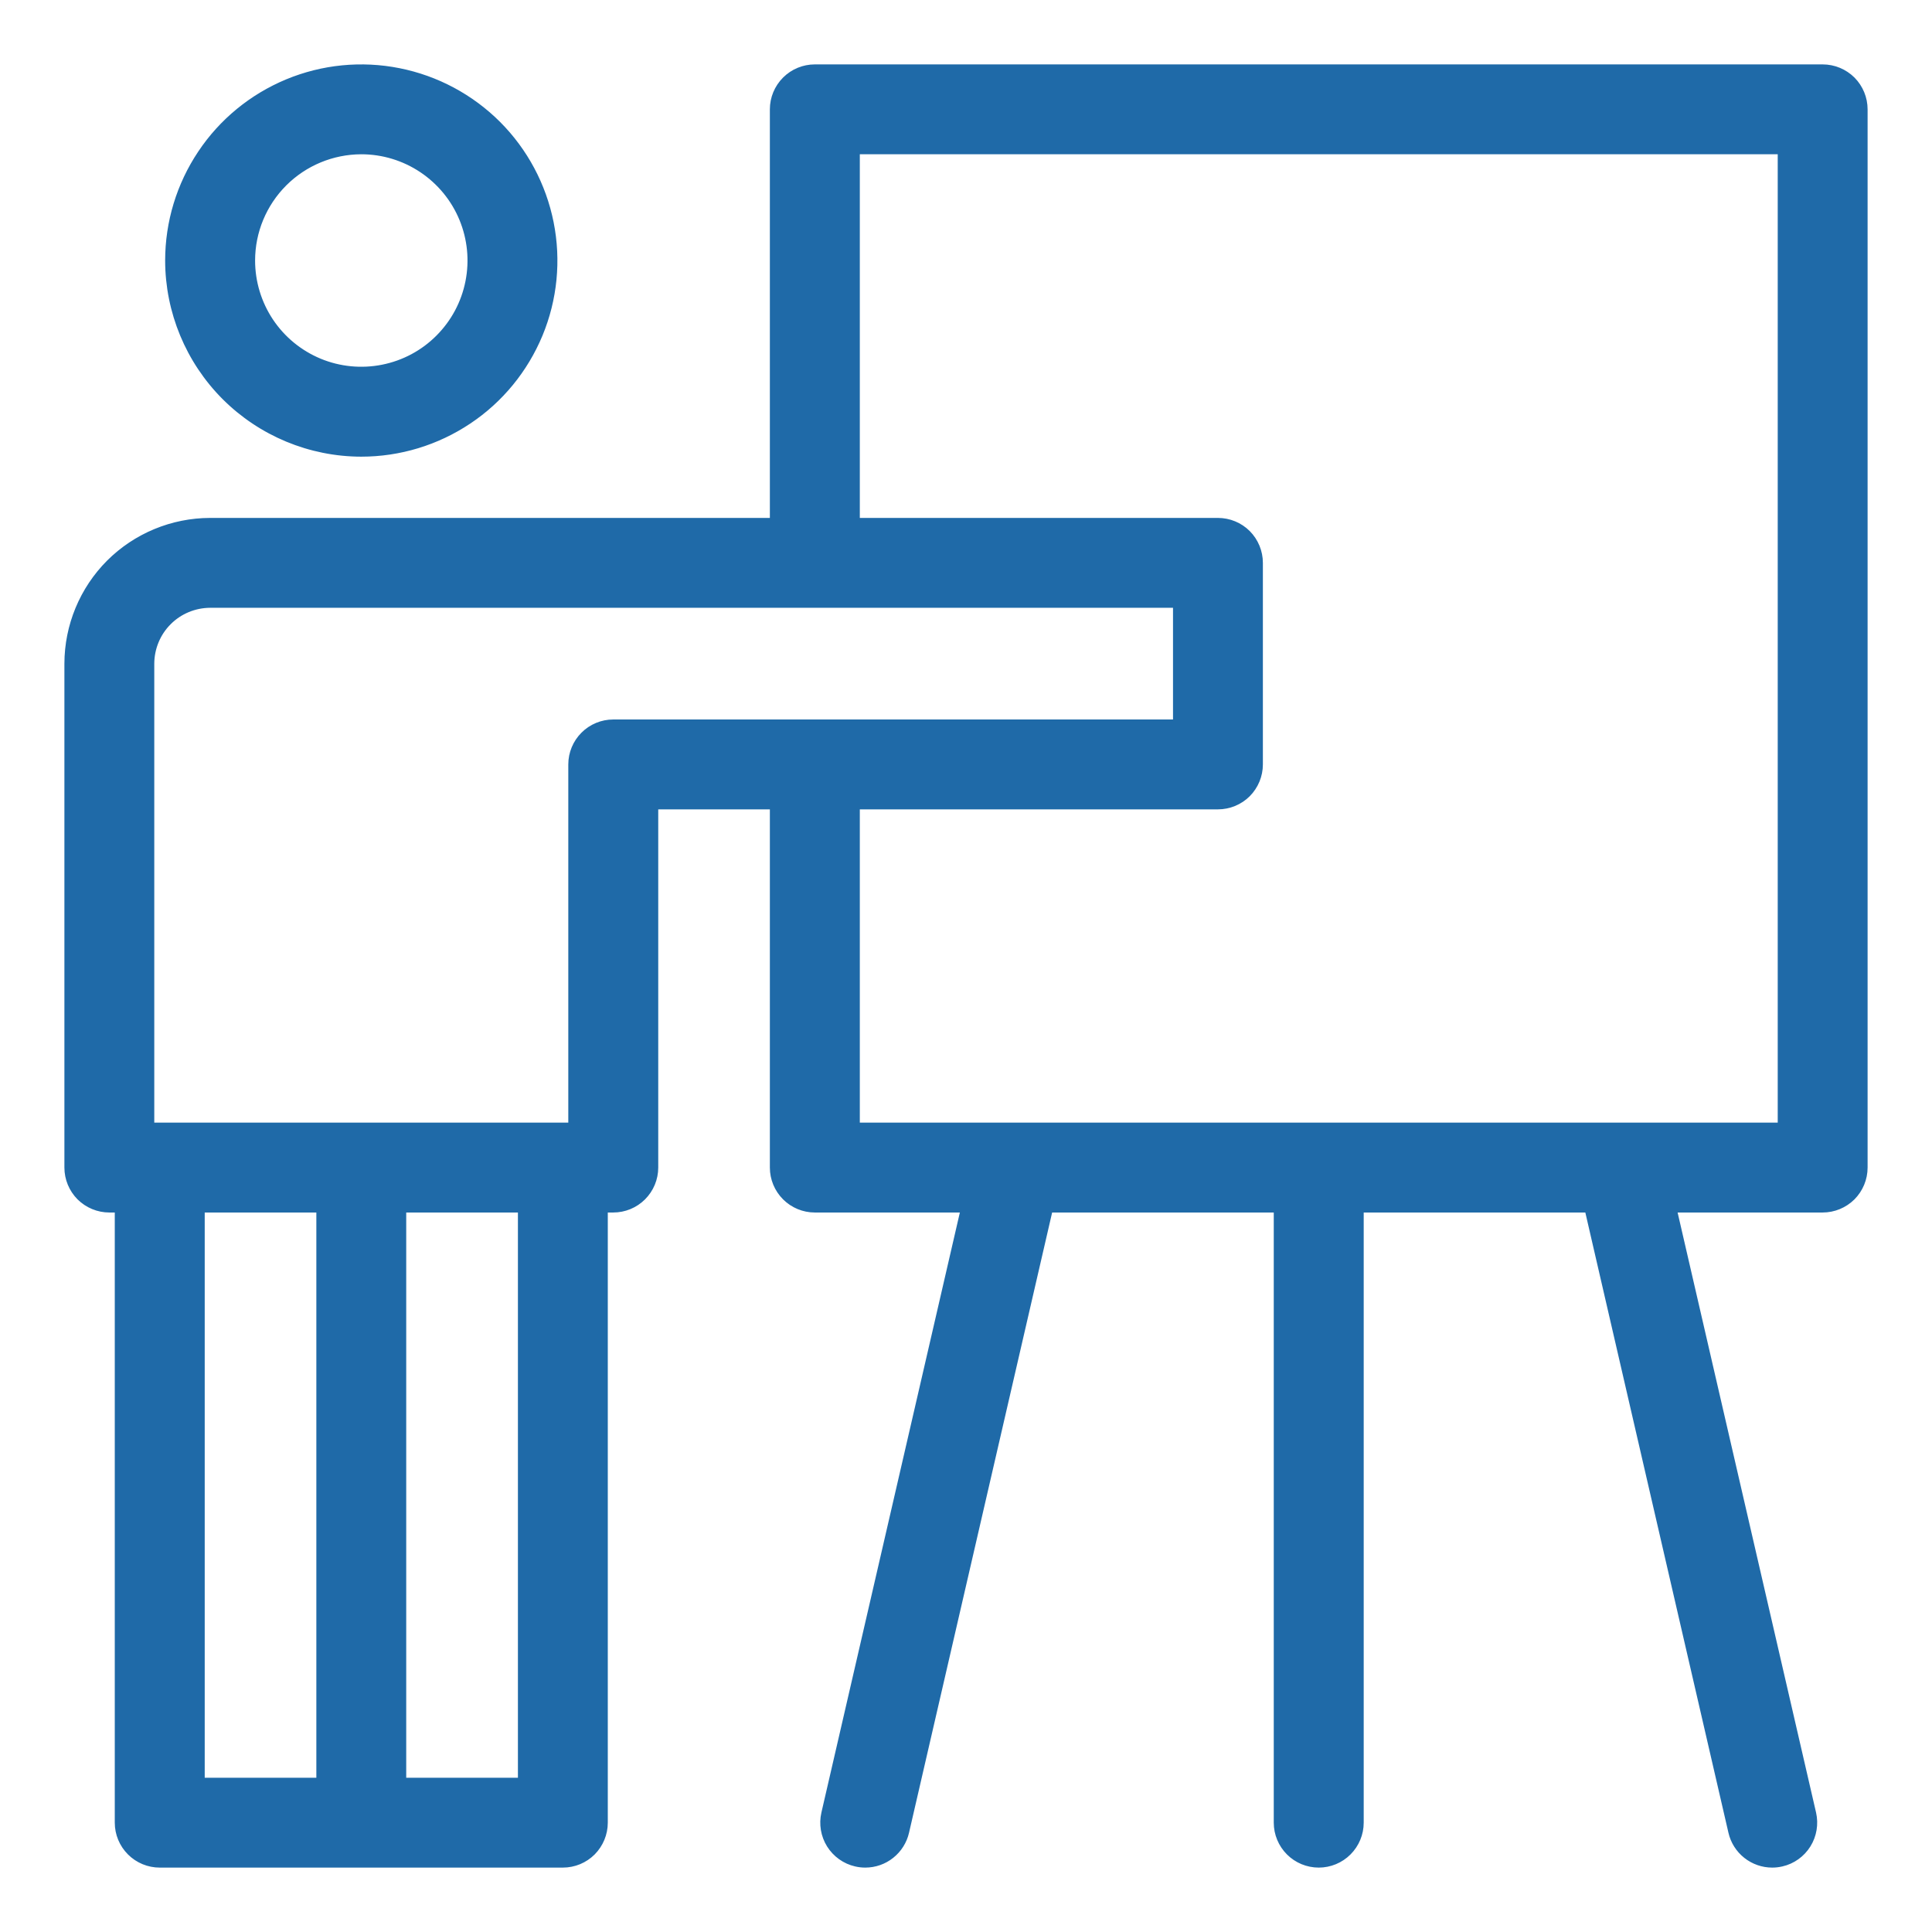
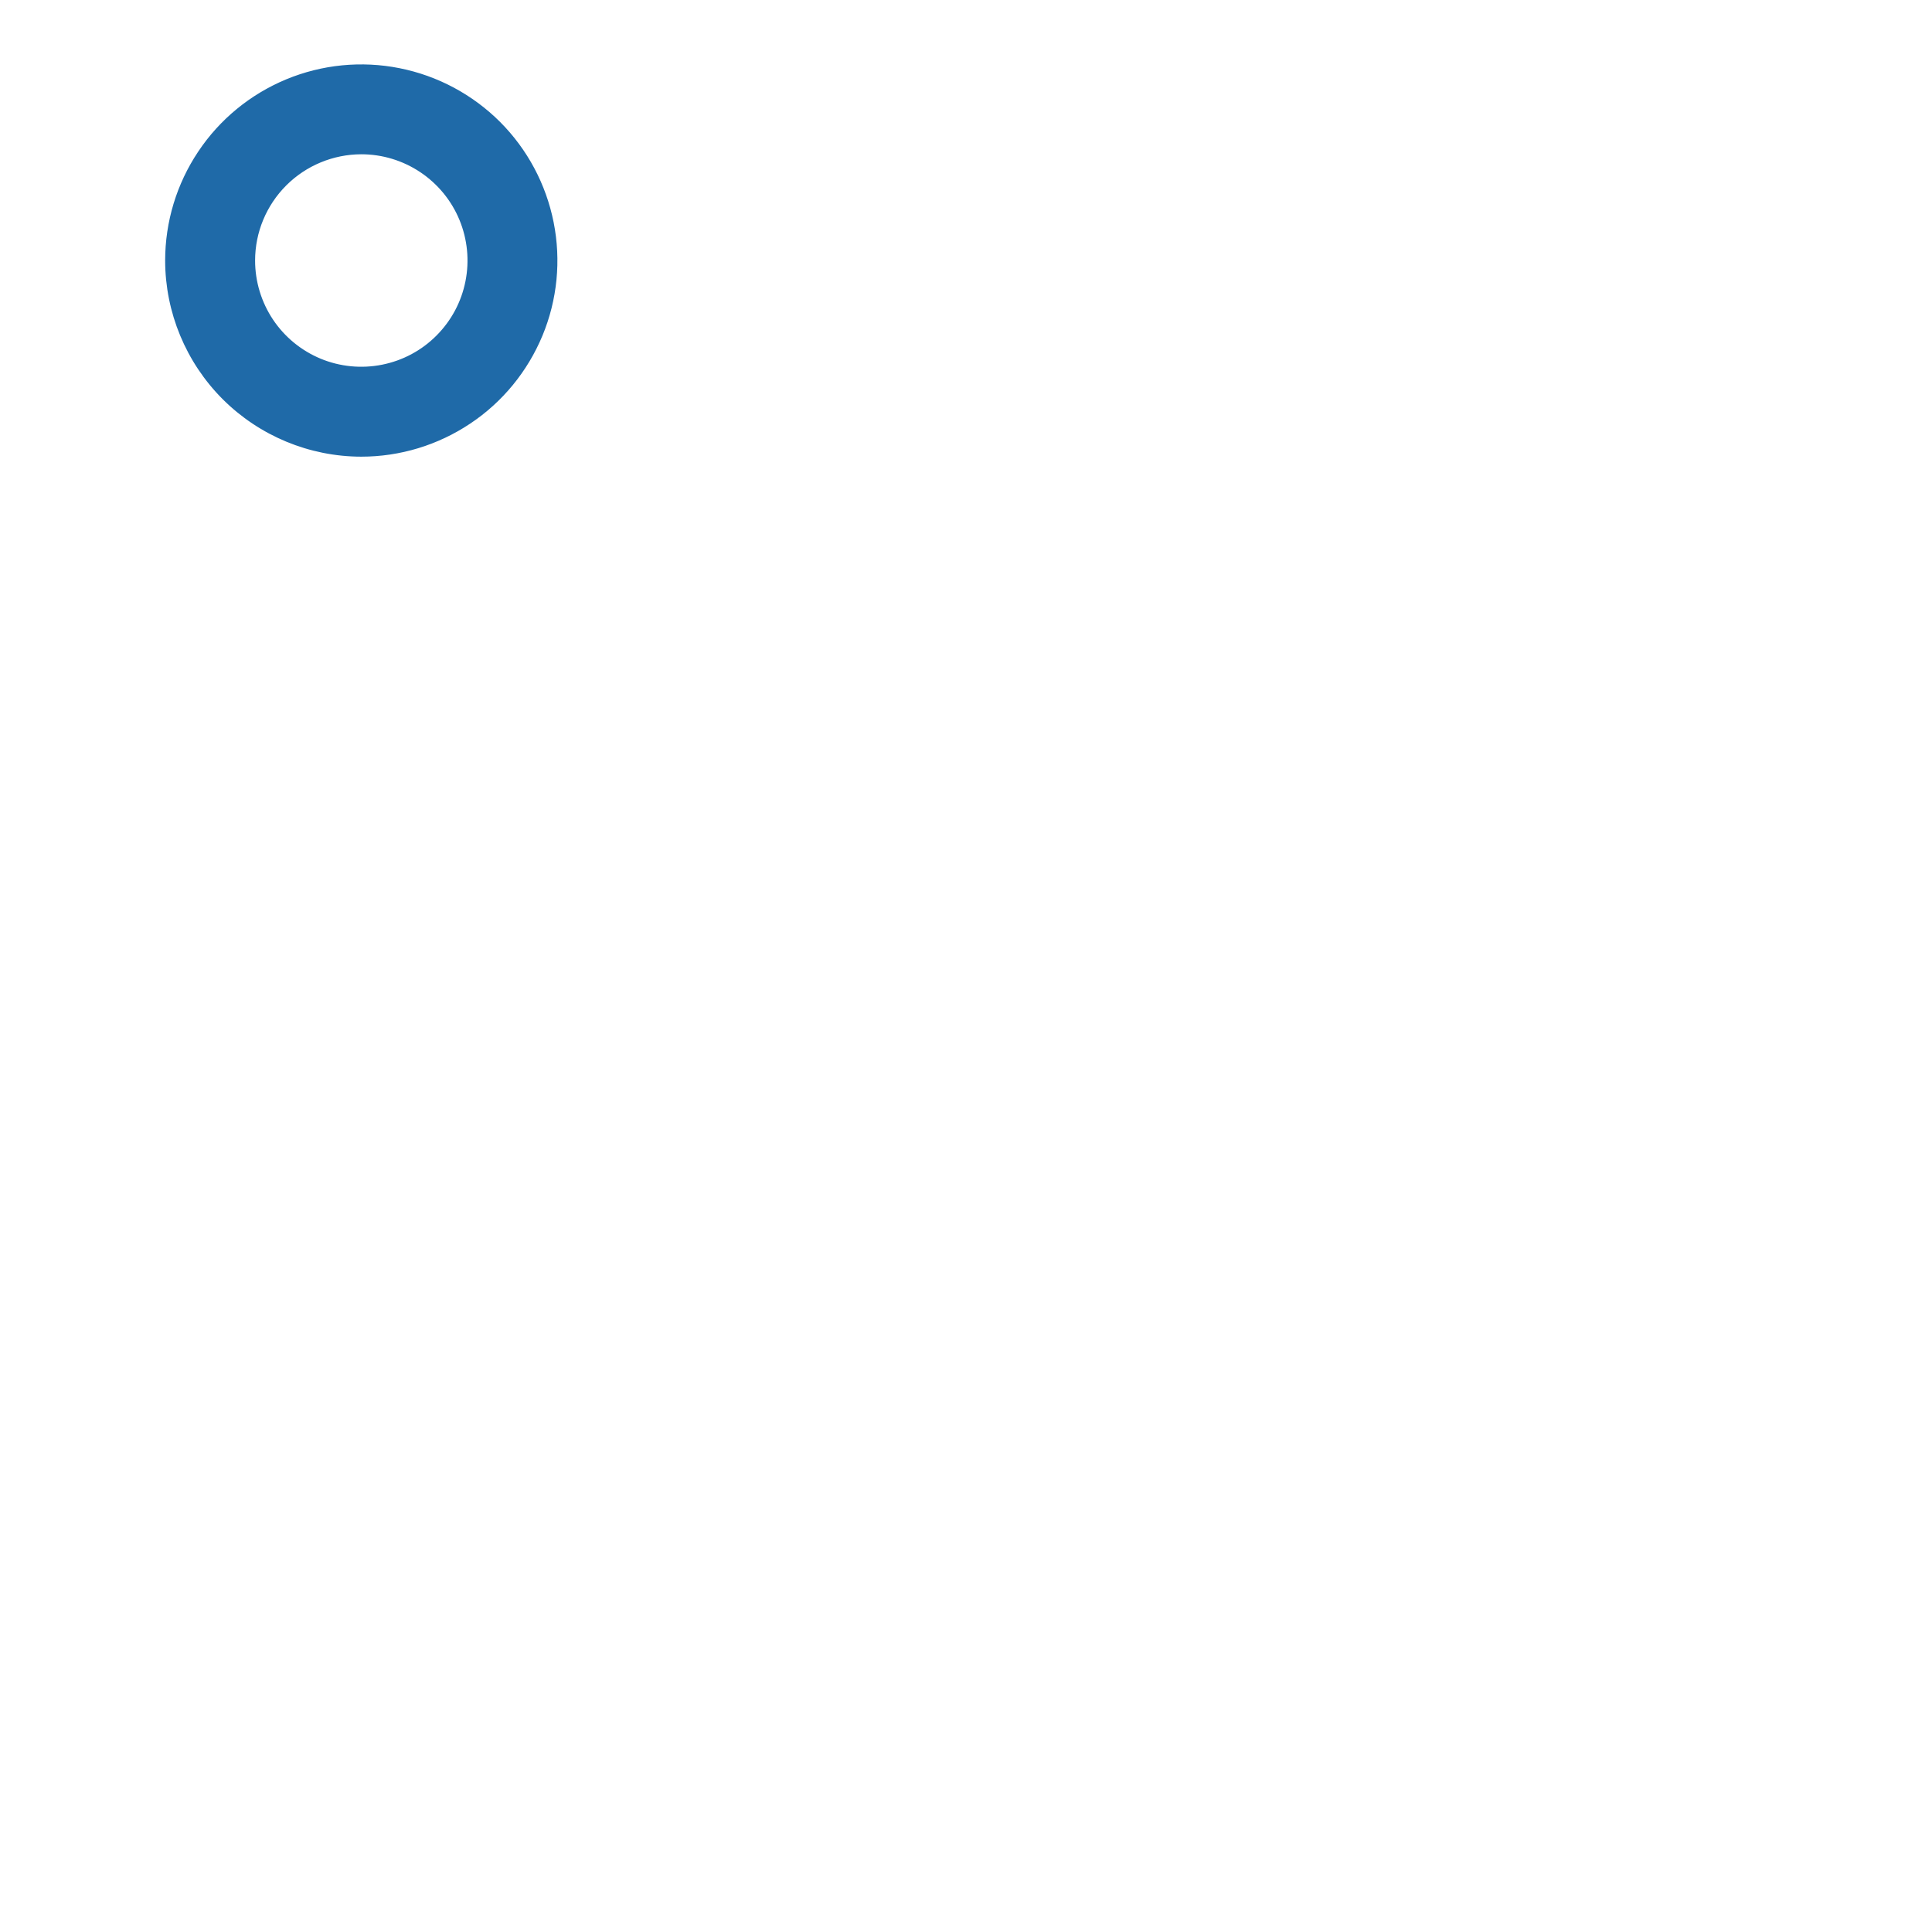
<svg xmlns="http://www.w3.org/2000/svg" width="27" height="27" viewBox="0 0 27 27" fill="none">
  <path d="M5.049 6.332H5.049C5.581 6.332 6.101 6.174 6.544 5.878C6.987 5.583 7.331 5.162 7.535 4.671C7.739 4.179 7.792 3.638 7.688 3.116C7.584 2.594 7.328 2.114 6.952 1.738C6.575 1.362 6.096 1.106 5.574 1.002C5.052 0.898 4.511 0.951 4.019 1.155C3.528 1.359 3.107 1.703 2.812 2.146C2.516 2.588 2.358 3.109 2.358 3.641L2.358 3.641C2.359 4.354 2.643 5.038 3.147 5.543C3.652 6.047 4.336 6.331 5.049 6.332ZM5.049 2.106C5.353 2.106 5.649 2.196 5.902 2.365C6.154 2.534 6.351 2.773 6.467 3.054C6.583 3.334 6.613 3.643 6.554 3.94C6.495 4.238 6.349 4.511 6.134 4.726C5.92 4.941 5.646 5.087 5.348 5.146C5.051 5.205 4.742 5.175 4.462 5.059C4.181 4.942 3.942 4.746 3.773 4.493C3.605 4.241 3.515 3.944 3.515 3.641C3.515 3.234 3.677 2.844 3.965 2.556C4.252 2.269 4.642 2.107 5.049 2.106Z" fill="#1F6AA8" stroke="#1F6AA8" stroke-width="0.1" />
-   <path d="M23.382 16.895H25.472C25.625 16.895 25.772 16.834 25.881 16.726C25.989 16.617 26.05 16.47 26.05 16.317V1.528C26.05 1.375 25.989 1.228 25.881 1.119C25.772 1.011 25.625 0.95 25.472 0.95H11.387C11.234 0.95 11.087 1.011 10.979 1.119C10.87 1.228 10.809 1.375 10.809 1.528V7.288H2.937H2.937C2.41 7.289 1.905 7.498 1.532 7.87C1.16 8.243 0.951 8.748 0.95 9.275V9.275V16.317C0.95 16.47 1.011 16.617 1.119 16.726C1.228 16.834 1.375 16.895 1.528 16.895H1.654V25.472C1.654 25.625 1.715 25.772 1.824 25.881C1.932 25.989 2.079 26.05 2.232 26.05H7.866C8.02 26.05 8.167 25.989 8.275 25.881C8.383 25.772 8.444 25.625 8.444 25.472V16.895H8.57C8.724 16.895 8.871 16.834 8.979 16.726C9.088 16.617 9.149 16.47 9.149 16.317V11.261H10.809V16.317C10.809 16.47 10.87 16.617 10.979 16.726C11.087 16.834 11.234 16.895 11.387 16.895H13.477L11.528 25.342L11.528 25.342C11.494 25.491 11.52 25.648 11.601 25.778C11.683 25.908 11.812 26.001 11.962 26.035L11.962 26.035C12.005 26.045 12.048 26.05 12.092 26.05H12.092C12.223 26.05 12.35 26.006 12.452 25.924C12.554 25.843 12.626 25.729 12.655 25.602L14.664 16.895H17.851V25.472C17.851 25.625 17.912 25.772 18.021 25.881C18.129 25.989 18.276 26.05 18.43 26.05C18.583 26.05 18.73 25.989 18.838 25.881C18.947 25.772 19.008 25.625 19.008 25.472V16.895H22.195L24.204 25.602C24.233 25.729 24.305 25.843 24.407 25.924C24.51 26.006 24.637 26.05 24.767 26.05H24.767C24.811 26.05 24.855 26.045 24.897 26.035L24.898 26.035C25.047 26.001 25.177 25.908 25.258 25.778C25.339 25.648 25.365 25.491 25.331 25.342L25.331 25.342L23.382 16.895ZM2.811 16.895H4.471V24.894H2.811V16.895ZM7.288 24.894H5.627V16.895H7.288V24.894ZM8.57 10.105C8.417 10.105 8.27 10.166 8.162 10.274C8.053 10.383 7.992 10.53 7.992 10.683V15.739H2.106V9.275C2.107 9.055 2.194 8.843 2.35 8.688C2.505 8.532 2.717 8.445 2.937 8.444H16.443V10.105H8.57ZM24.894 15.739H11.966V11.261H17.021C17.174 11.261 17.322 11.2 17.43 11.092C17.538 10.983 17.599 10.836 17.599 10.683V7.866C17.599 7.713 17.538 7.566 17.43 7.457C17.322 7.349 17.174 7.288 17.021 7.288H11.966V2.106H24.894V15.739Z" fill="#1F6AA8" stroke="#1F6AA8" stroke-width="0.1" />
</svg>